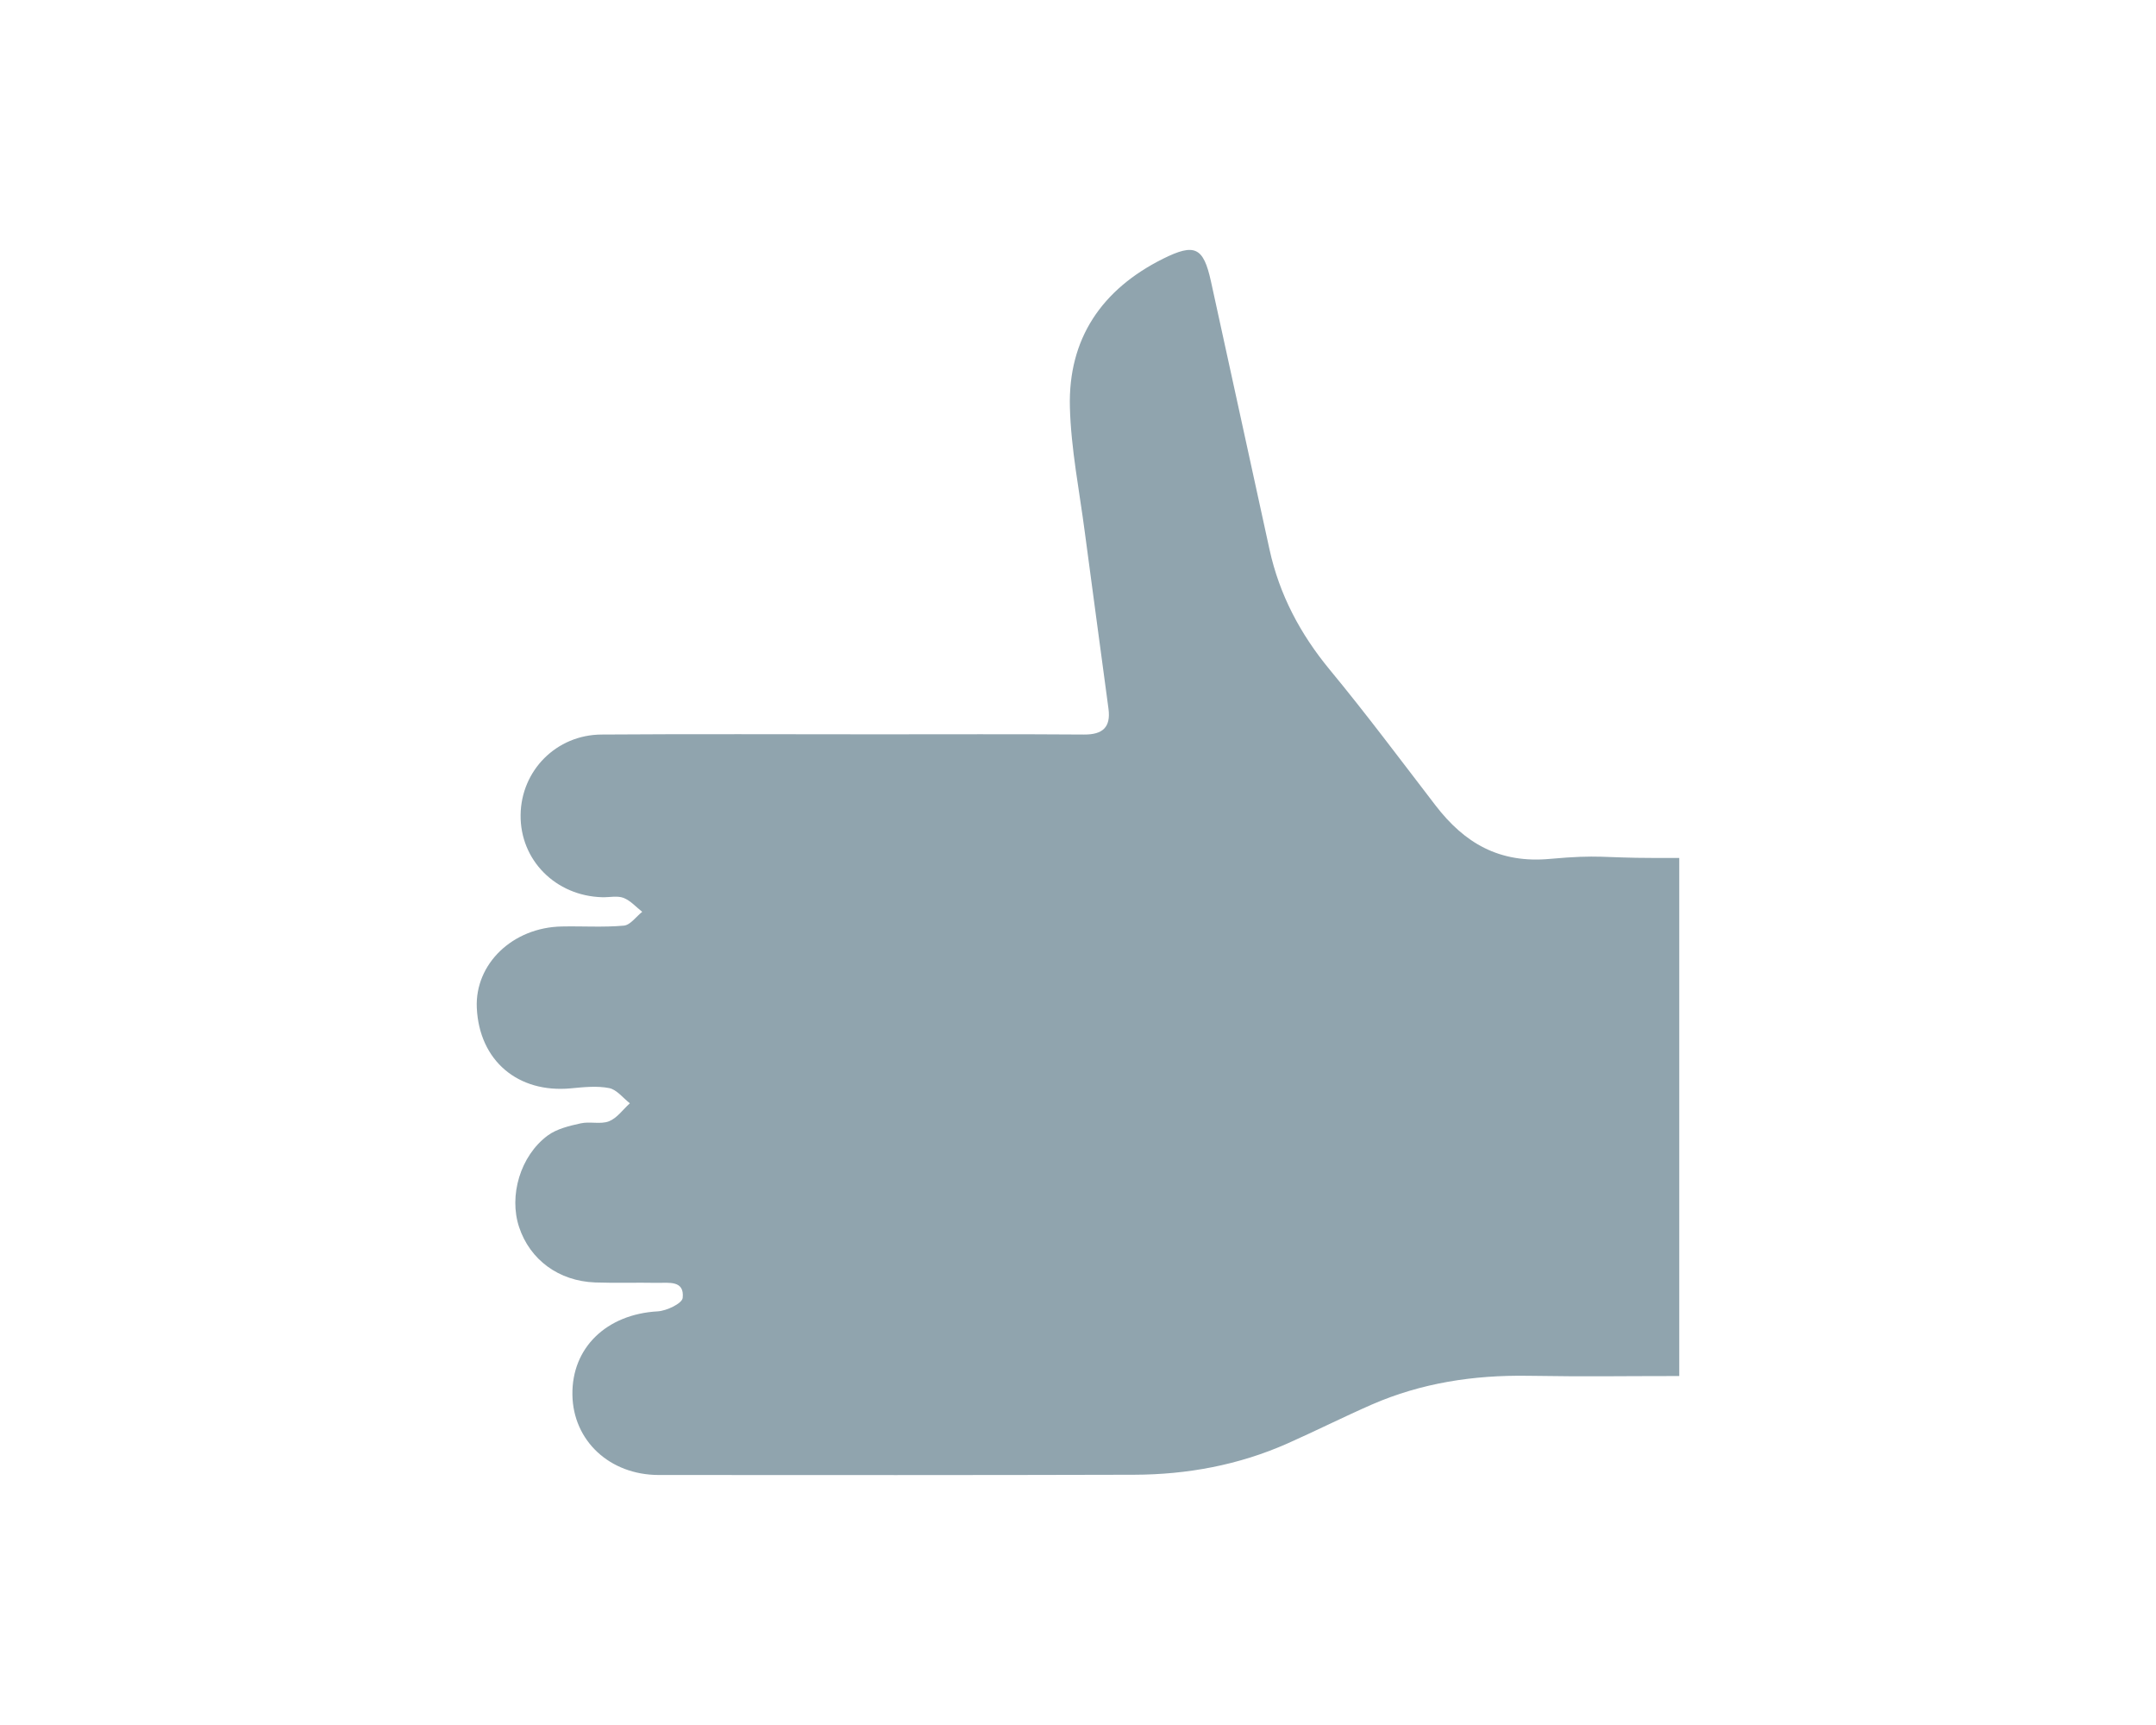
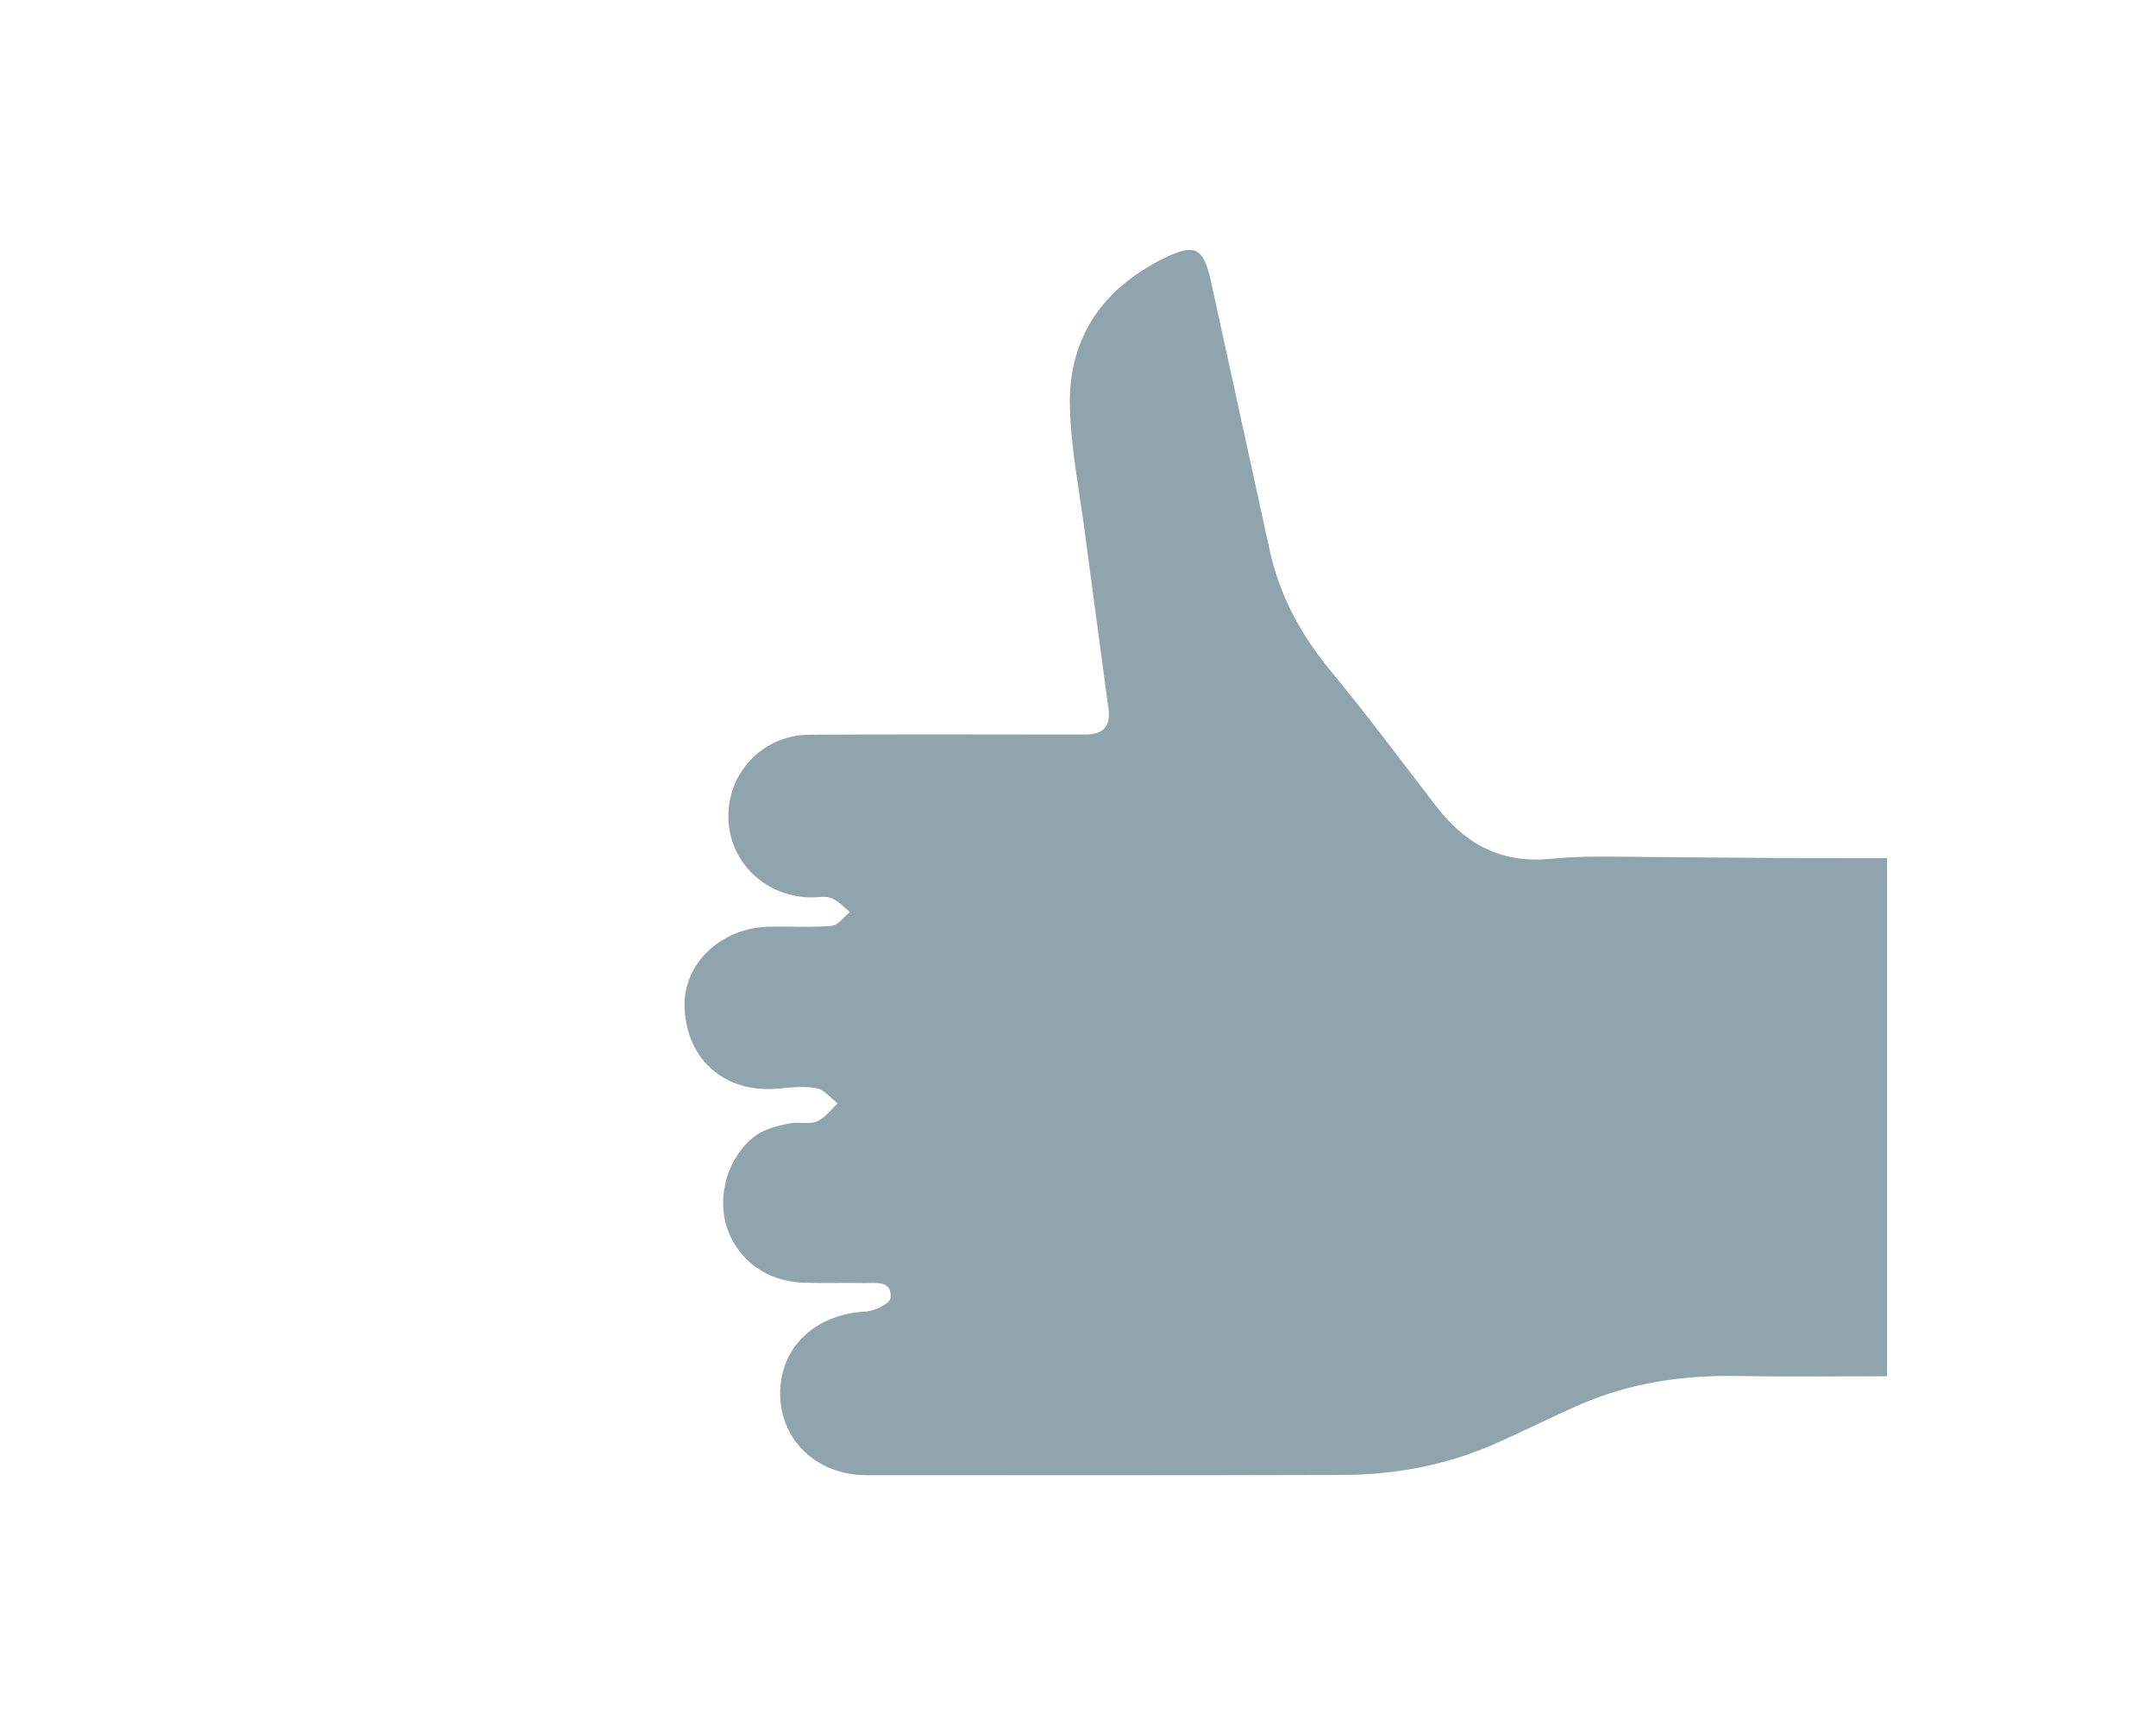
<svg xmlns="http://www.w3.org/2000/svg" version="1.1" id="Layer_1" x="0px" y="0px" width="220px" height="176px" viewBox="0 0 220 176" enable-background="new 0 0 220 176" xml:space="preserve">
-   <rect fill="none" width="220" height="176" />
-   <path fill-rule="evenodd" clip-rule="evenodd" fill="#90A4AE" d="M158.165,87.631c-5.179,0.477-8.727-1.607-11.688-5.463  c-3.562-4.634-7.059-9.323-10.781-13.829c-3.016-3.651-5.147-7.665-6.154-12.278c-1.999-9.114-3.971-18.238-5.975-27.352  c-0.766-3.487-1.646-3.923-4.88-2.314c-6.249,3.113-9.703,8.151-9.514,15.166c0.115,4.26,0.968,8.499,1.523,12.749  c0.789,6.001,1.618,12.001,2.414,18.002c0.249,1.874-0.578,2.647-2.488,2.632c-7.065-0.051-14.137-0.021-21.202-0.021  c-9.345,0-18.687-0.046-28.027,0.021c-4.637,0.021-8.219,3.687-8.27,8.203c-0.057,4.603,3.566,8.264,8.328,8.396  c0.729,0.021,1.533-0.174,2.173,0.066c0.712,0.276,1.28,0.933,1.908,1.424c-0.625,0.491-1.214,1.352-1.877,1.408  c-2.097,0.189-4.219,0.041-6.331,0.087c-5.008,0.092-8.876,3.814-8.671,8.305c0.251,5.387,4.193,8.725,9.615,8.208  c1.291-0.123,2.637-0.267,3.881-0.026c0.778,0.148,1.421,1.009,2.123,1.552c-0.702,0.63-1.309,1.516-2.136,1.838  c-0.857,0.333-1.955-0.005-2.888,0.21c-1.159,0.256-2.435,0.559-3.358,1.239c-2.809,2.079-3.983,6.154-2.919,9.35  c1.108,3.333,4.04,5.504,7.752,5.643c2.109,0.076,4.225,0,6.337,0.041c1.17,0.015,2.803-0.287,2.601,1.541  c-0.064,0.562-1.631,1.315-2.55,1.367c-5.207,0.291-8.781,3.696-8.702,8.524c0.074,4.675,3.795,8.167,8.812,8.172  c16.164,0.011,32.339,0.021,48.506-0.025c5.411-0.016,10.665-0.983,15.642-3.189c2.893-1.285,5.717-2.704,8.614-3.974  c5.066-2.207,10.39-3.016,15.909-2.934c6.725,0.103,8.576,0.025,15.462,0.025c0-17.813,0-35.196,0-52.86c-0.978,0-1.848,0-2.713,0  C163.519,87.535,163.242,87.171,158.165,87.631z" />
+   <path fill-rule="evenodd" clip-rule="evenodd" fill="#90A4AE" d="M158.165,87.631c-5.179,0.477-8.727-1.607-11.688-5.463  c-3.562-4.634-7.059-9.323-10.781-13.829c-3.016-3.651-5.147-7.665-6.154-12.278c-1.999-9.114-3.971-18.238-5.975-27.352  c-0.766-3.487-1.646-3.923-4.88-2.314c-6.249,3.113-9.703,8.151-9.514,15.166c0.115,4.26,0.968,8.499,1.523,12.749  c0.789,6.001,1.618,12.001,2.414,18.002c0.249,1.874-0.578,2.647-2.488,2.632c-9.345,0-18.687-0.046-28.027,0.021c-4.637,0.021-8.219,3.687-8.27,8.203c-0.057,4.603,3.566,8.264,8.328,8.396  c0.729,0.021,1.533-0.174,2.173,0.066c0.712,0.276,1.28,0.933,1.908,1.424c-0.625,0.491-1.214,1.352-1.877,1.408  c-2.097,0.189-4.219,0.041-6.331,0.087c-5.008,0.092-8.876,3.814-8.671,8.305c0.251,5.387,4.193,8.725,9.615,8.208  c1.291-0.123,2.637-0.267,3.881-0.026c0.778,0.148,1.421,1.009,2.123,1.552c-0.702,0.63-1.309,1.516-2.136,1.838  c-0.857,0.333-1.955-0.005-2.888,0.21c-1.159,0.256-2.435,0.559-3.358,1.239c-2.809,2.079-3.983,6.154-2.919,9.35  c1.108,3.333,4.04,5.504,7.752,5.643c2.109,0.076,4.225,0,6.337,0.041c1.17,0.015,2.803-0.287,2.601,1.541  c-0.064,0.562-1.631,1.315-2.55,1.367c-5.207,0.291-8.781,3.696-8.702,8.524c0.074,4.675,3.795,8.167,8.812,8.172  c16.164,0.011,32.339,0.021,48.506-0.025c5.411-0.016,10.665-0.983,15.642-3.189c2.893-1.285,5.717-2.704,8.614-3.974  c5.066-2.207,10.39-3.016,15.909-2.934c6.725,0.103,8.576,0.025,15.462,0.025c0-17.813,0-35.196,0-52.86c-0.978,0-1.848,0-2.713,0  C163.519,87.535,163.242,87.171,158.165,87.631z" />
</svg>